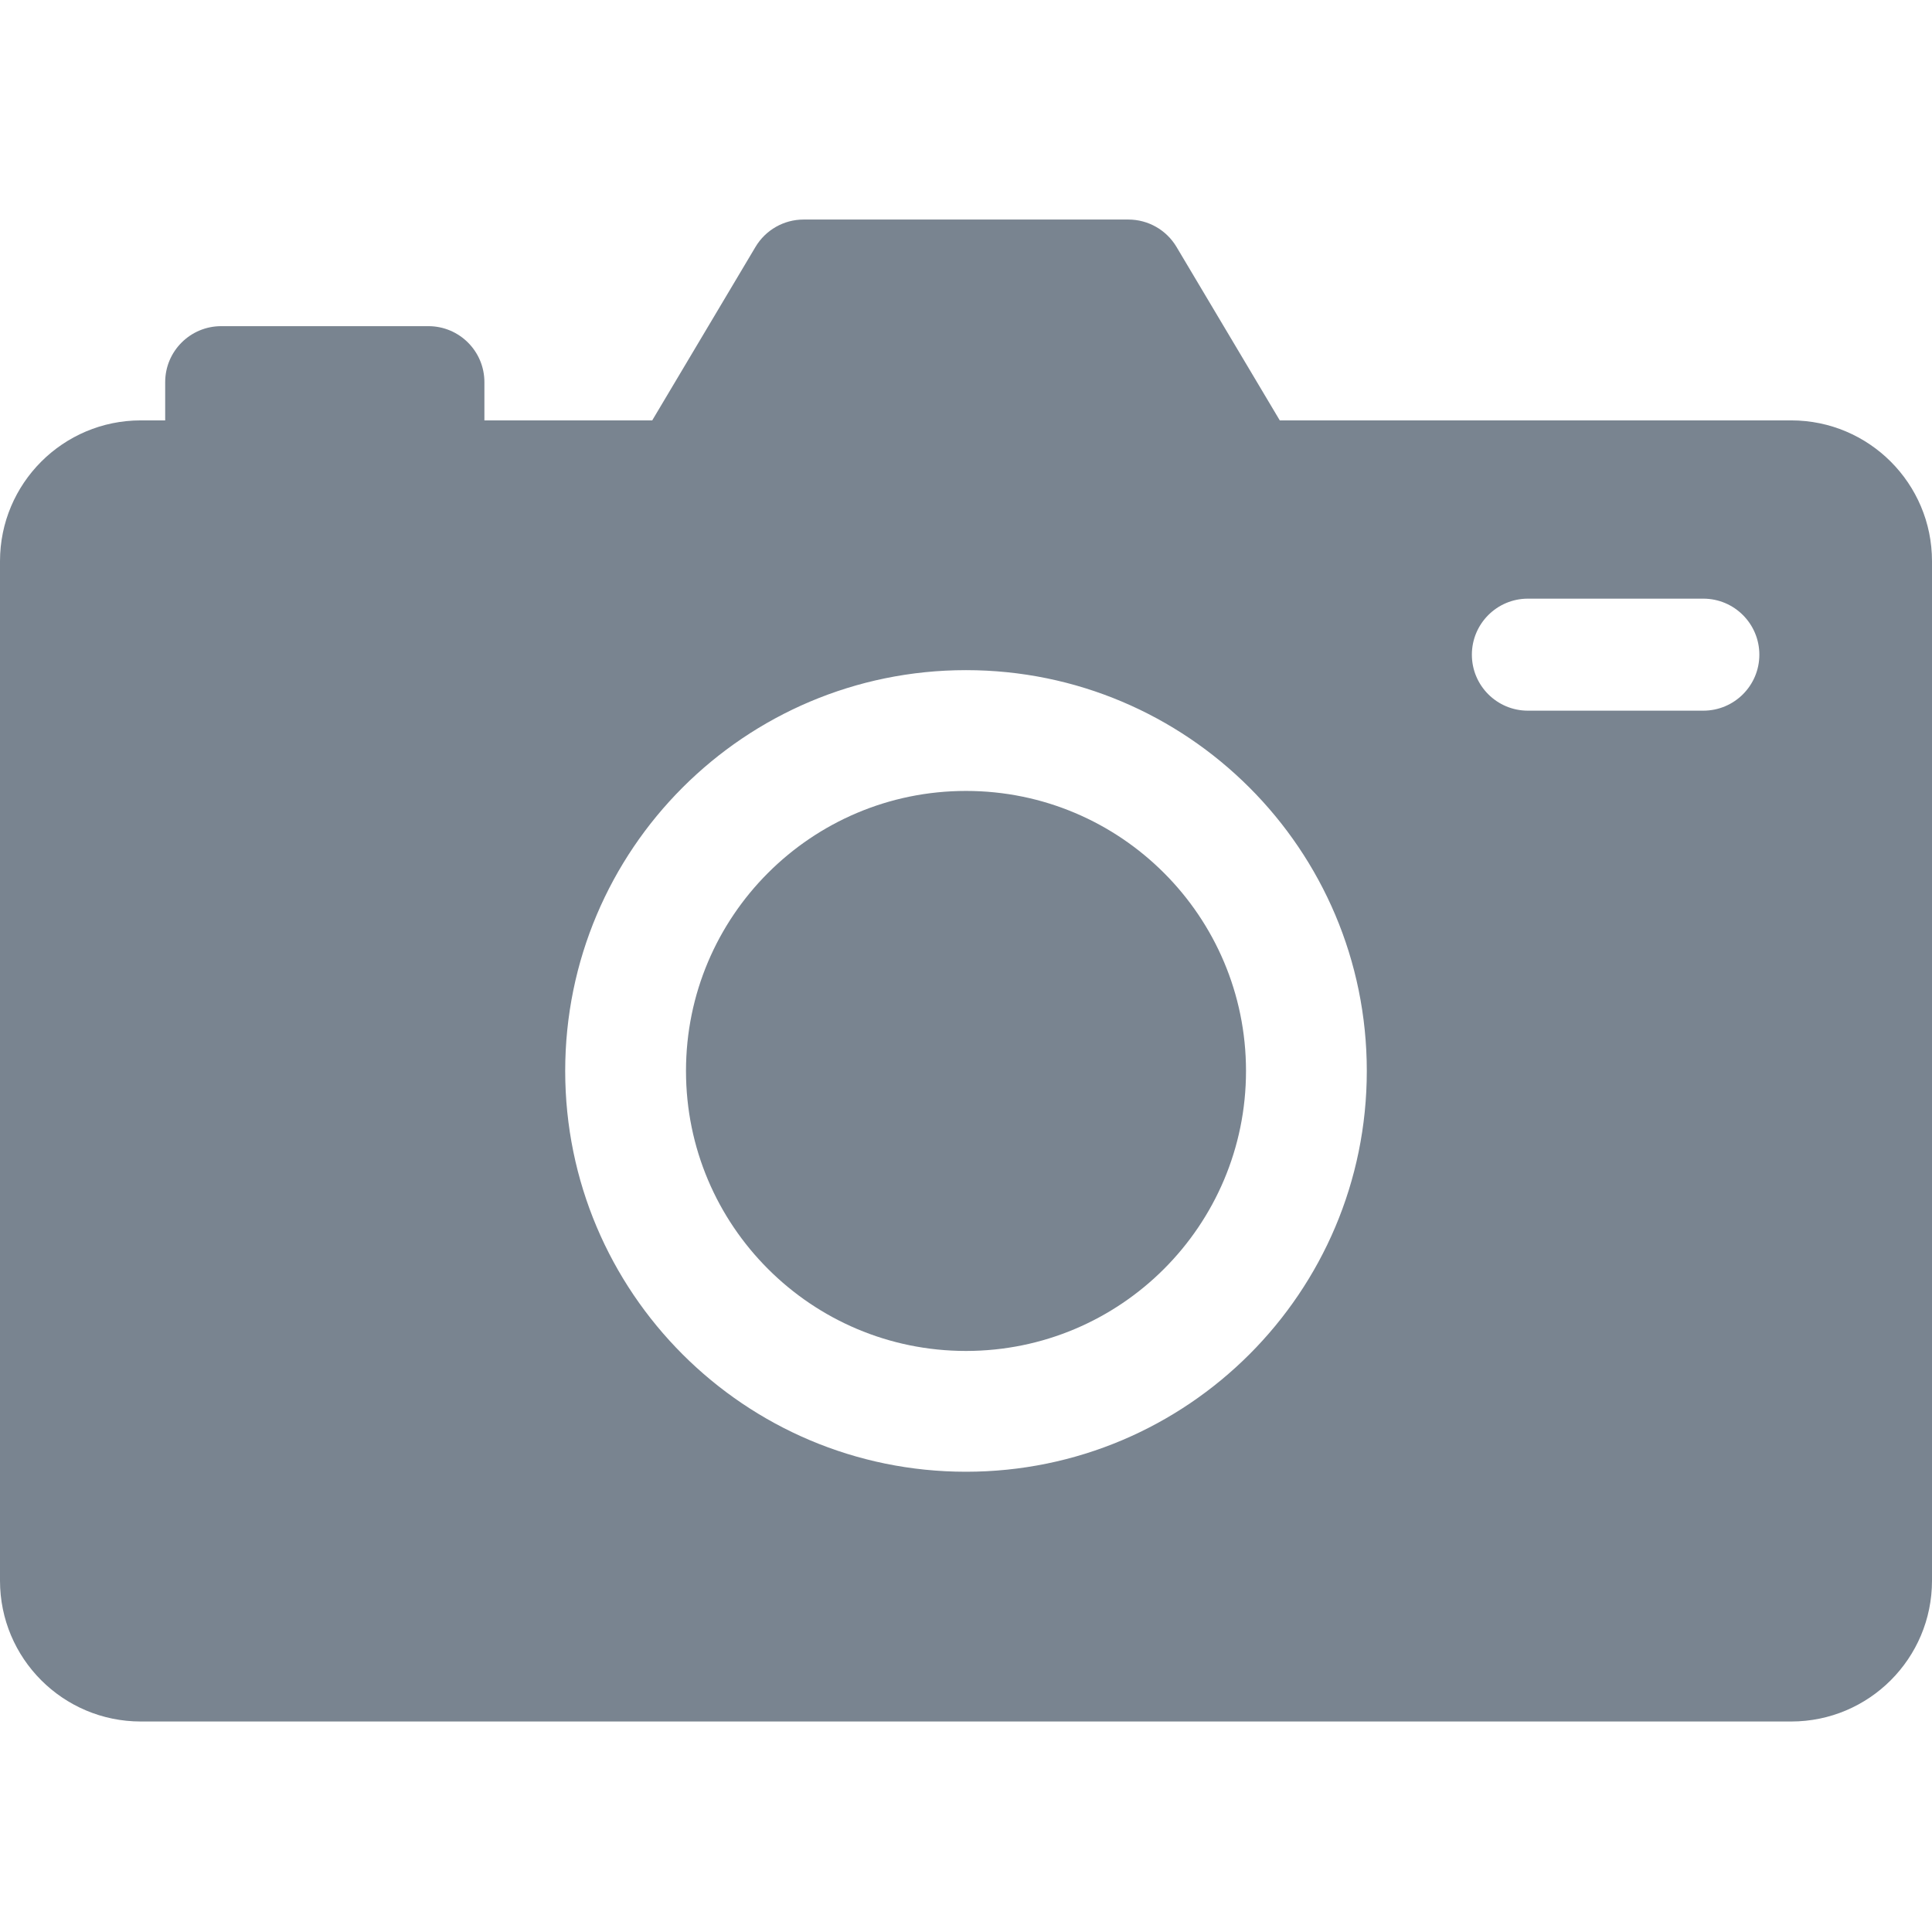
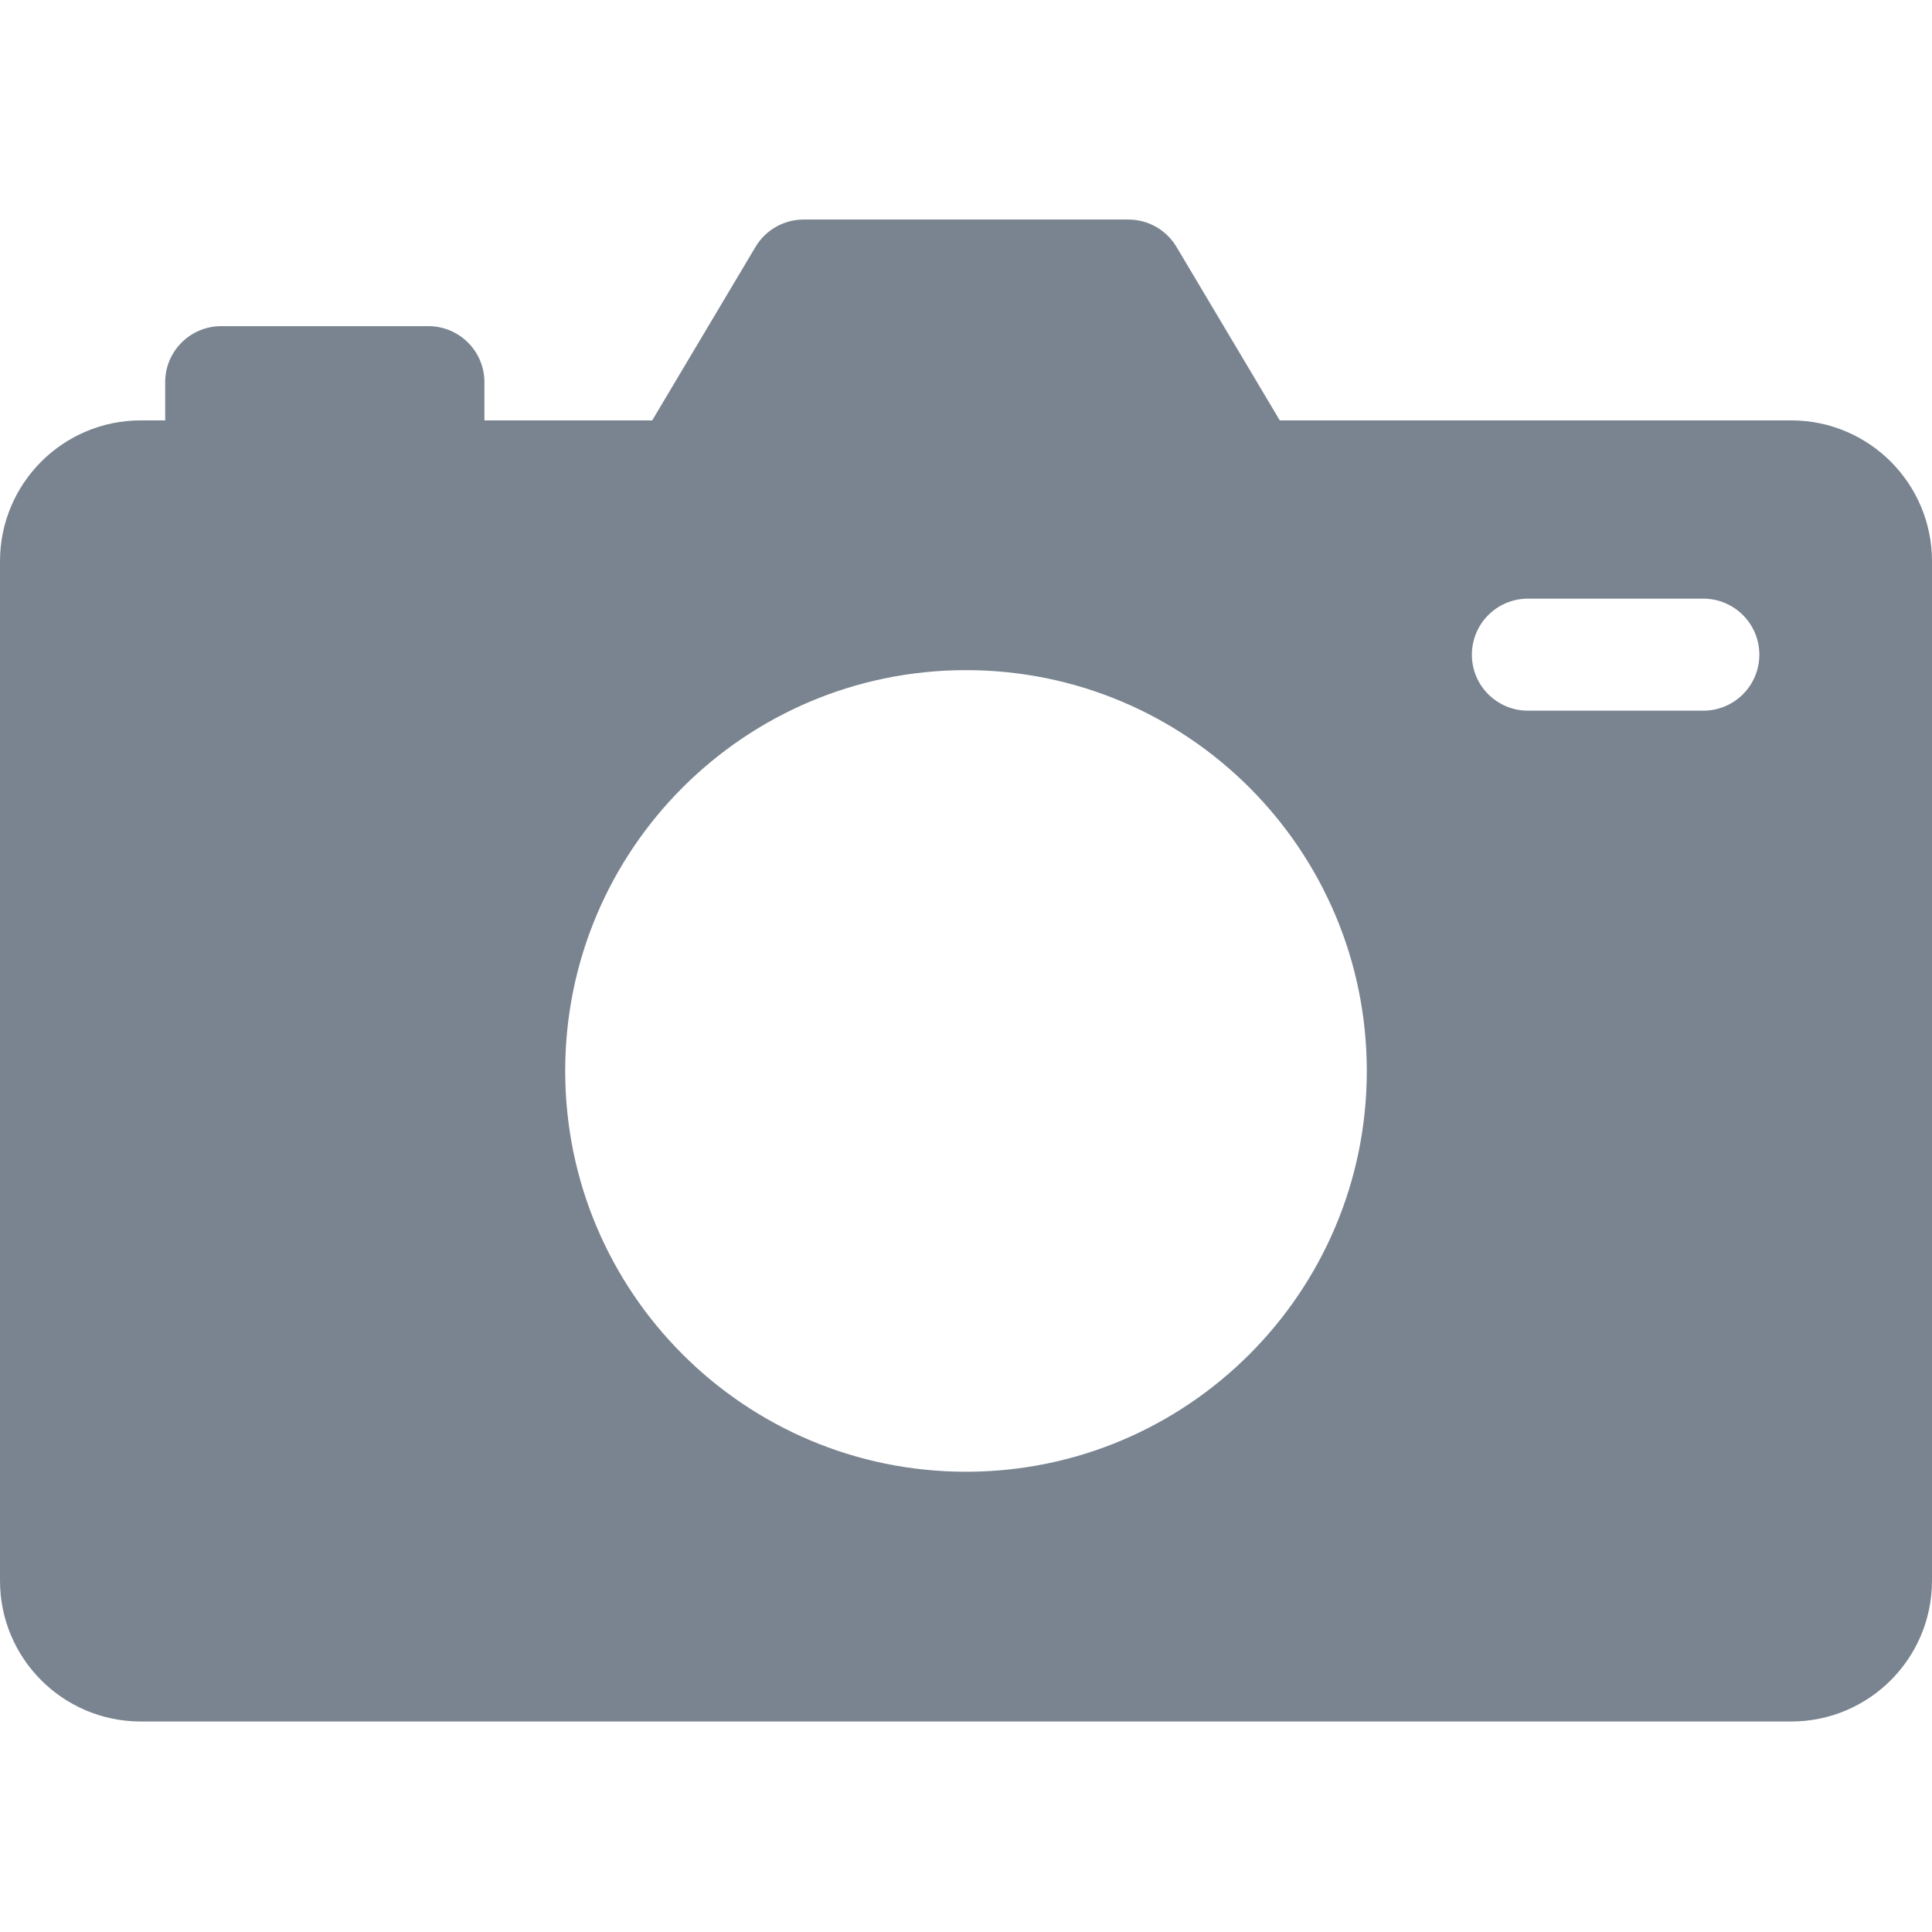
<svg xmlns="http://www.w3.org/2000/svg" width="44" height="44" viewBox="0 0 44 44" fill="none">
  <path d="M40.793 9.574H29.146L26.794 5.623C26.564 5.237 26.148 5 25.698 5H18.301C17.852 5 17.436 5.237 17.206 5.623L14.854 9.574H11.032V8.703C11.032 7.999 10.461 7.428 9.756 7.428H5.038C4.333 7.428 3.762 7.999 3.762 8.703V9.574H3.207C1.436 9.574 0 11.01 0 12.781V35.999C0 37.771 1.436 39.206 3.207 39.206H40.793C42.564 39.206 44 37.771 44 35.999V12.781C44 11.01 42.564 9.574 40.793 9.574ZM22 33.518C16.959 33.518 12.872 29.431 12.872 24.39C12.872 19.349 16.959 15.262 22 15.262C27.041 15.262 31.128 19.349 31.128 24.39C31.128 29.431 27.041 33.518 22 33.518ZM38.792 16.185H34.796C34.092 16.185 33.521 15.614 33.521 14.91C33.521 14.206 34.092 13.634 34.796 13.634H38.792C39.497 13.634 40.068 14.206 40.068 14.91C40.068 15.614 39.497 16.185 38.792 16.185Z" fill="#798490" />
-   <path d="M22 30.767C25.522 30.767 28.377 27.912 28.377 24.39C28.377 20.868 25.522 18.013 22 18.013C18.478 18.013 15.623 20.868 15.623 24.39C15.623 27.912 18.478 30.767 22 30.767Z" fill="#798490" />
</svg>